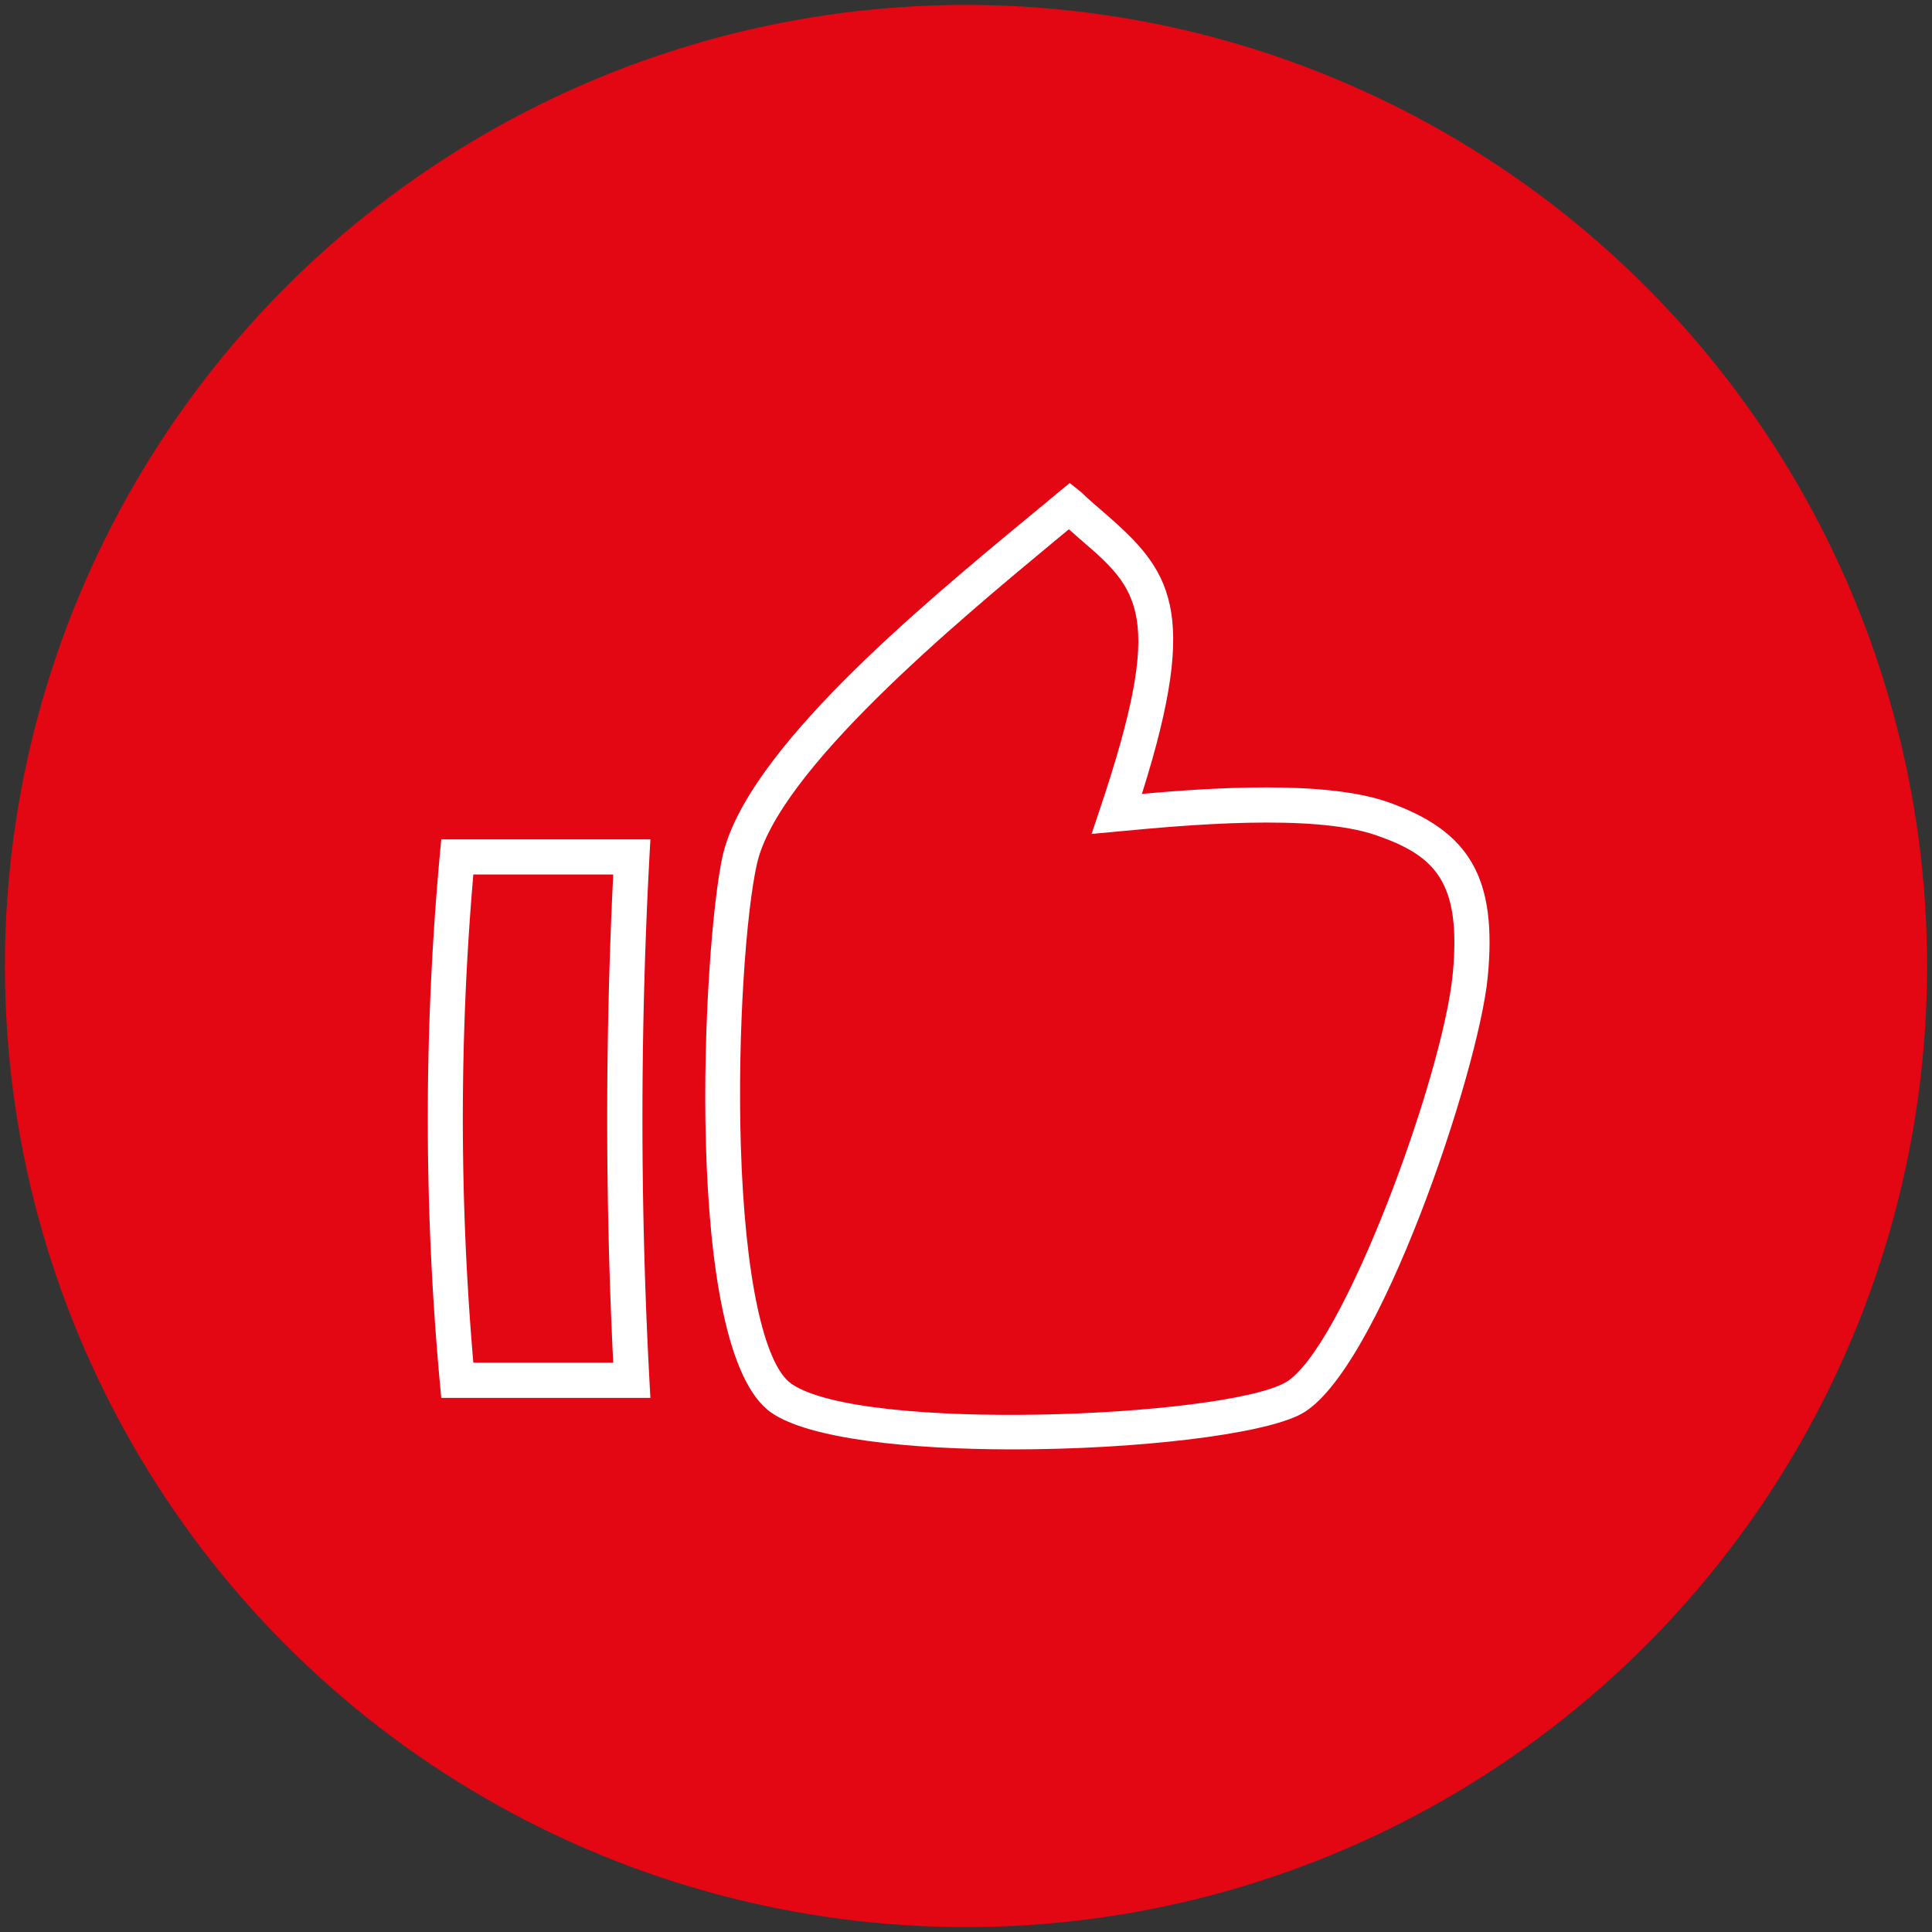
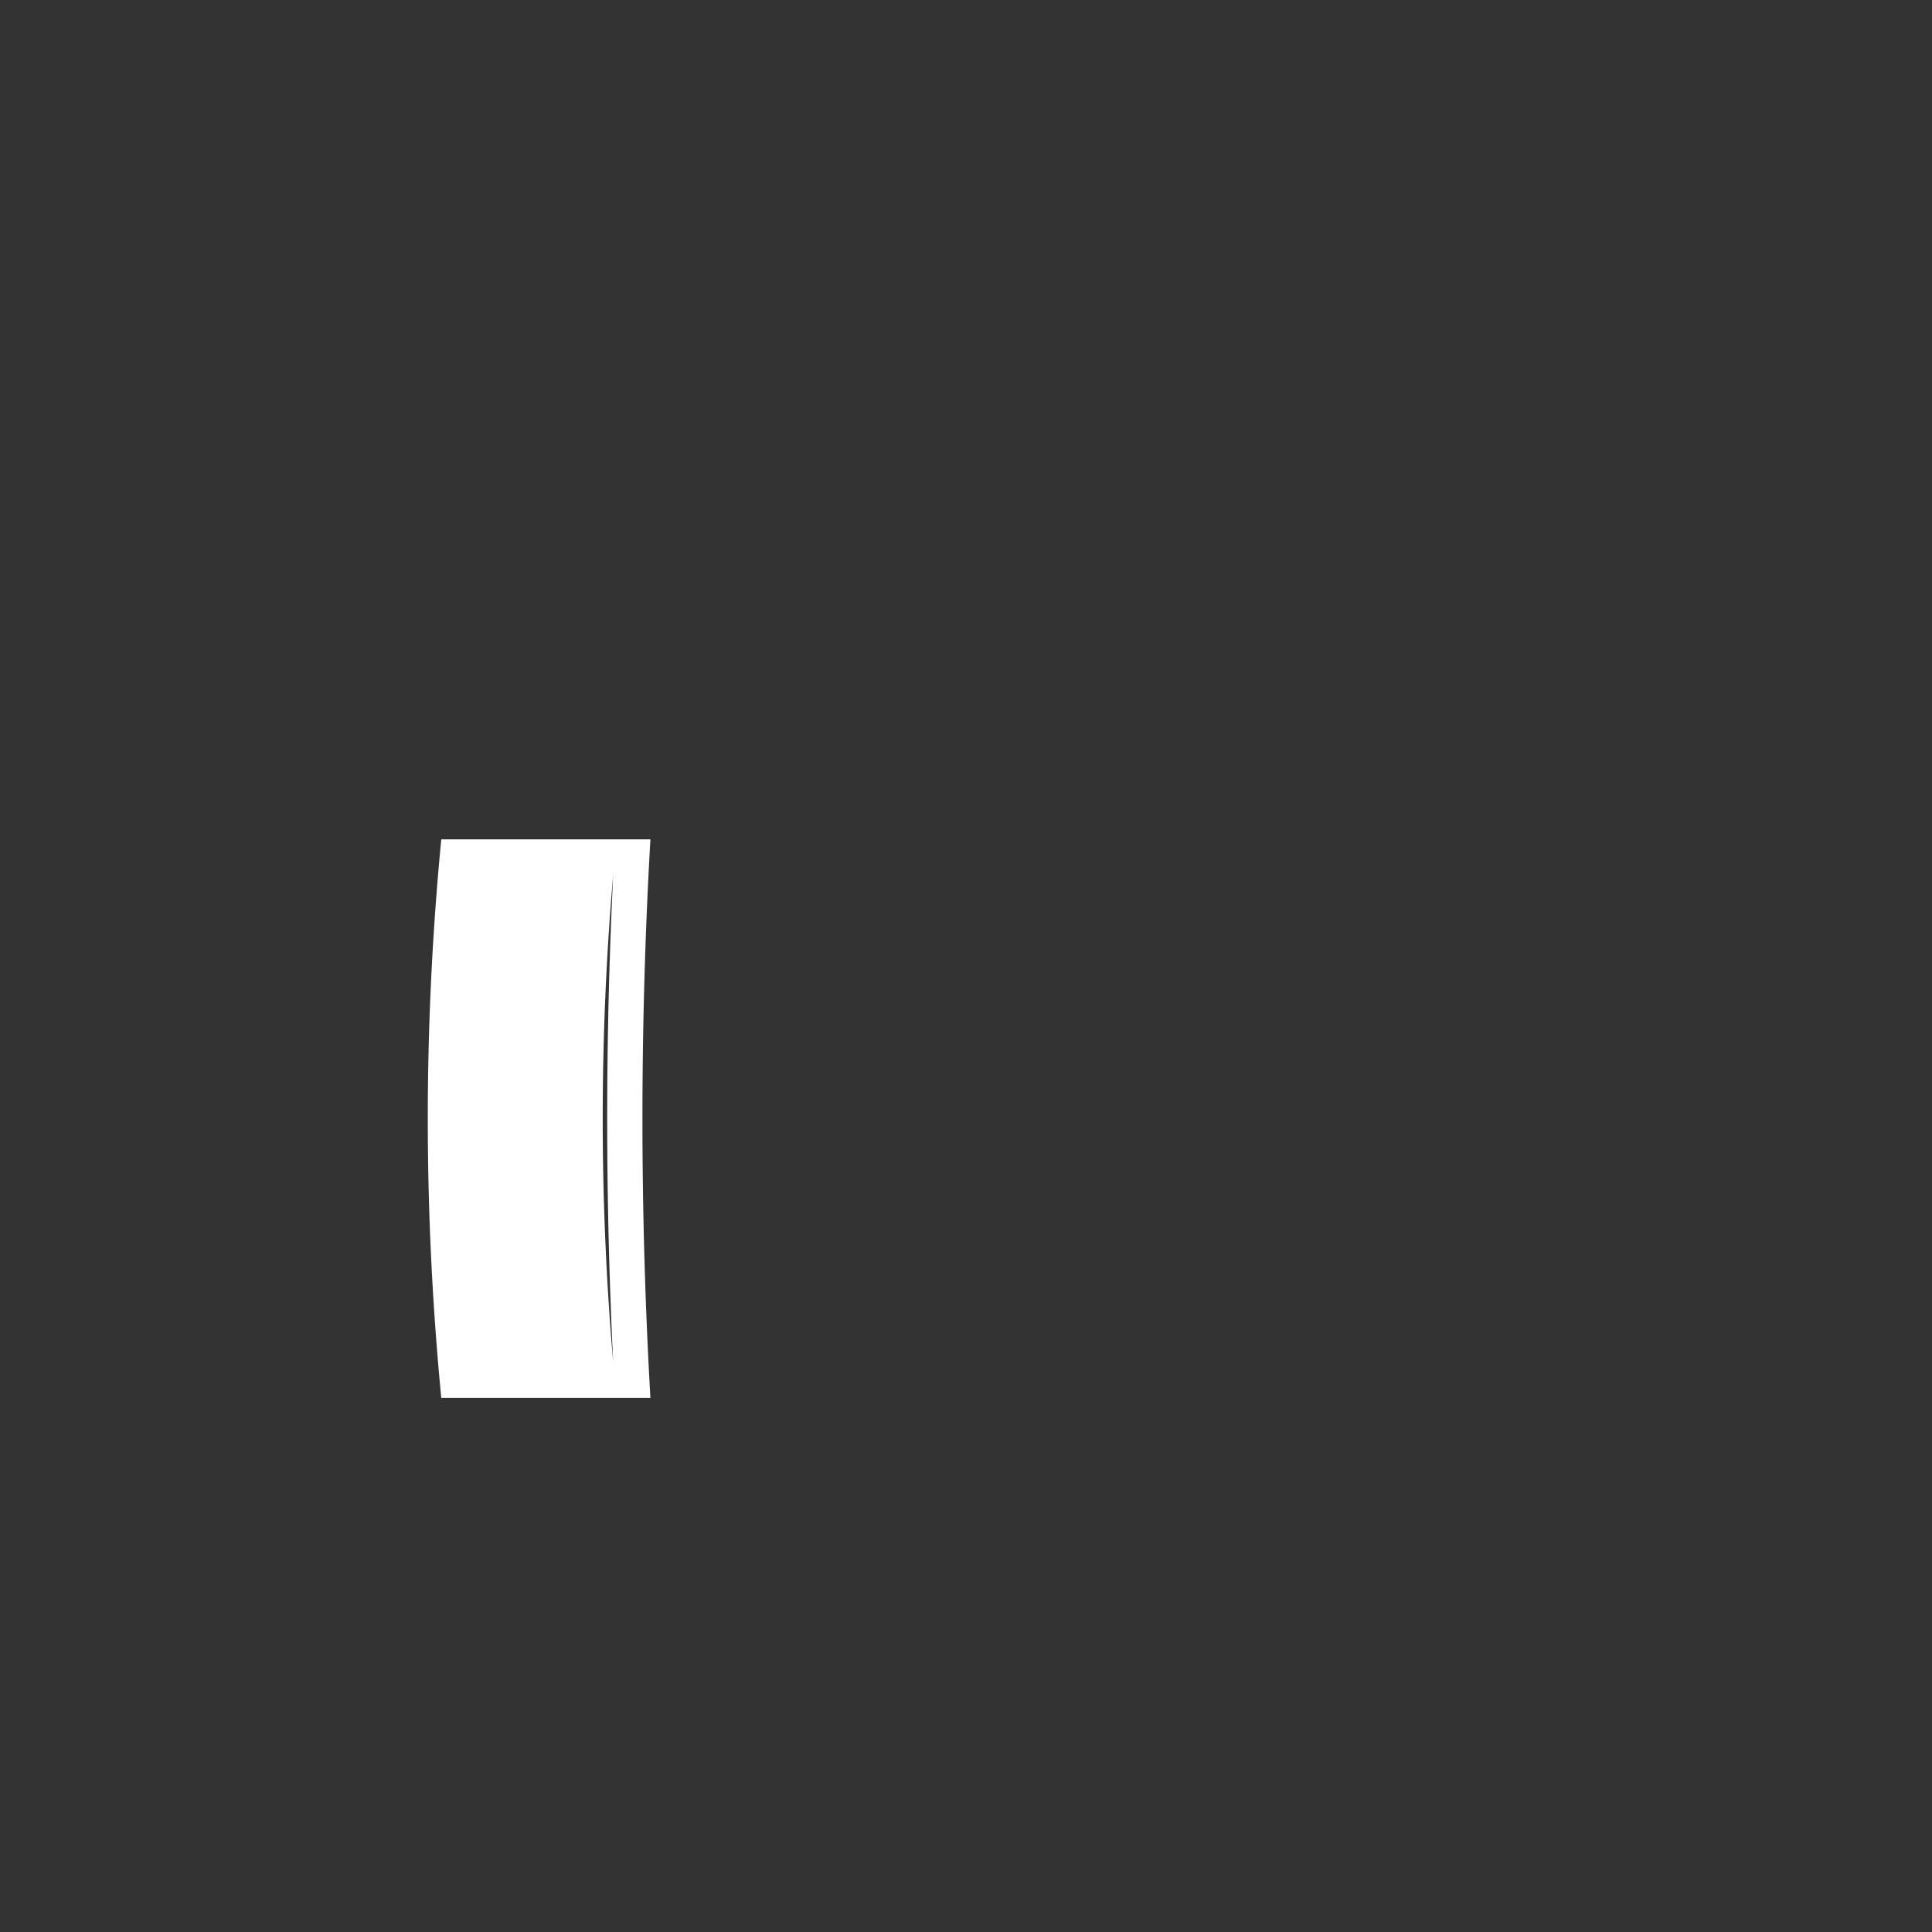
<svg xmlns="http://www.w3.org/2000/svg" viewBox="0 0 200 200">
  <rect x="0" y="0" width="200" height="200" fill="#333333" stroke="none" />
  <defs>
    <style>.cls-1{fill:#e30613;}.cls-2{fill:#fff;}</style>
  </defs>
  <g id="Calque_2" data-name="Calque 2">
-     <circle class="cls-1" cx="100" cy="100" r="99.49" />
-     <path class="cls-2" d="M45.68,86.89a300.26,300.26,0,0,0,0,57.82H67.33a507,507,0,0,1,0-57.82Zm17.8,54.17H49a294,294,0,0,1,0-50.53H63.48C62.65,107.31,62.65,124.29,63.48,141.06Z" />
-     <path class="cls-2" d="M143.59,83c-6.5-2.24-18.19-1.46-25.38-.82,6.11-19.32,2.9-23.2-4-29.19-.71-.61-1.47-1.25-2.24-2L110.74,50l-1.22,1c-.85.71-1.77,1.48-2.76,2.29C95,63,77.21,77.79,74.79,88.67c-2,9.07-4.26,51.16,5.07,57.58,3.91,2.7,14.25,3.79,25,3.79,12.64,0,25.85-1.5,29.87-3.68,7.95-4.32,18.36-35.52,19.28-45.22C155,90.87,152.16,86,143.59,83Zm6.8,17.79c-1,10.61-11.49,39.15-17.39,42.36-6.58,3.57-43.74,5.16-51.07.1-2.87-2-4.83-11.19-5.24-24.65-.36-12,.56-24.21,1.66-29.14C80.5,79.8,99.1,64.37,109.09,56.08l1.56-1.29,1.13,1c6.11,5.25,8.9,7.65,2.1,27.91L113,86.33l3.1-.29c6.41-.6,19.74-1.85,26.31.41C148.53,88.56,151.29,91.24,150.39,100.79Z" />
+     <path class="cls-2" d="M45.68,86.89a300.26,300.26,0,0,0,0,57.82H67.33a507,507,0,0,1,0-57.82Zm17.8,54.17a294,294,0,0,1,0-50.53H63.48C62.65,107.31,62.65,124.29,63.48,141.06Z" />
  </g>
</svg>